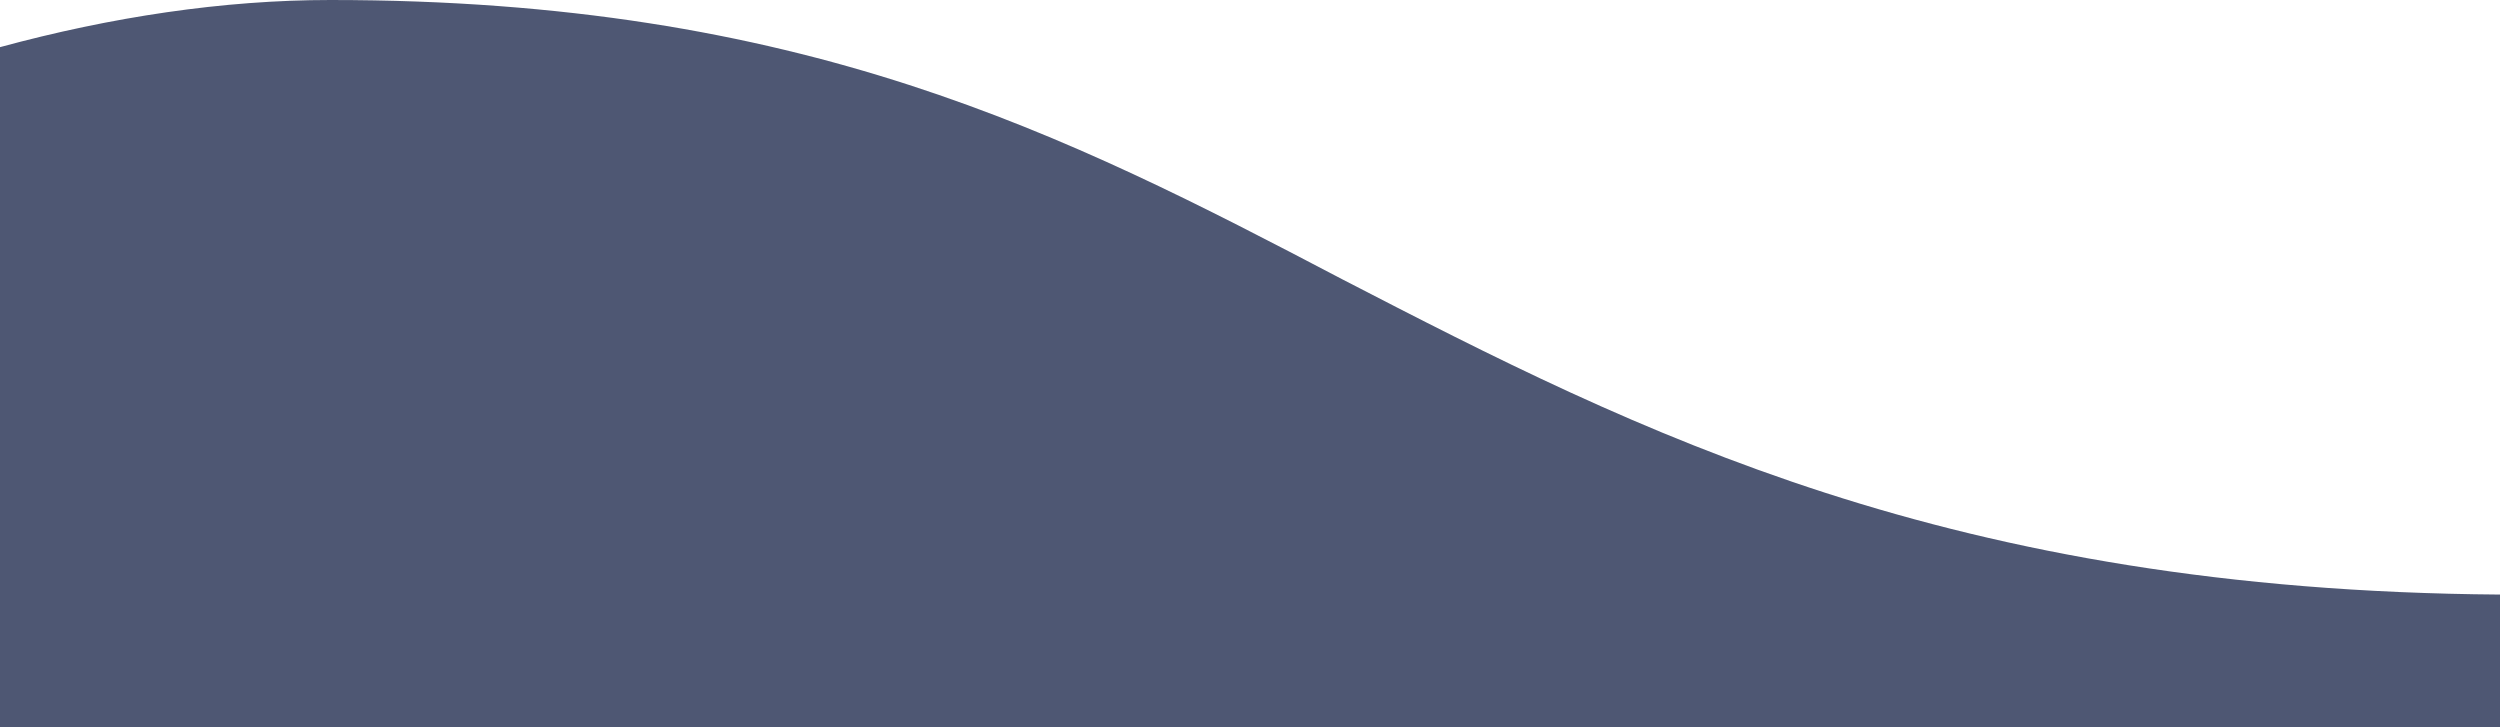
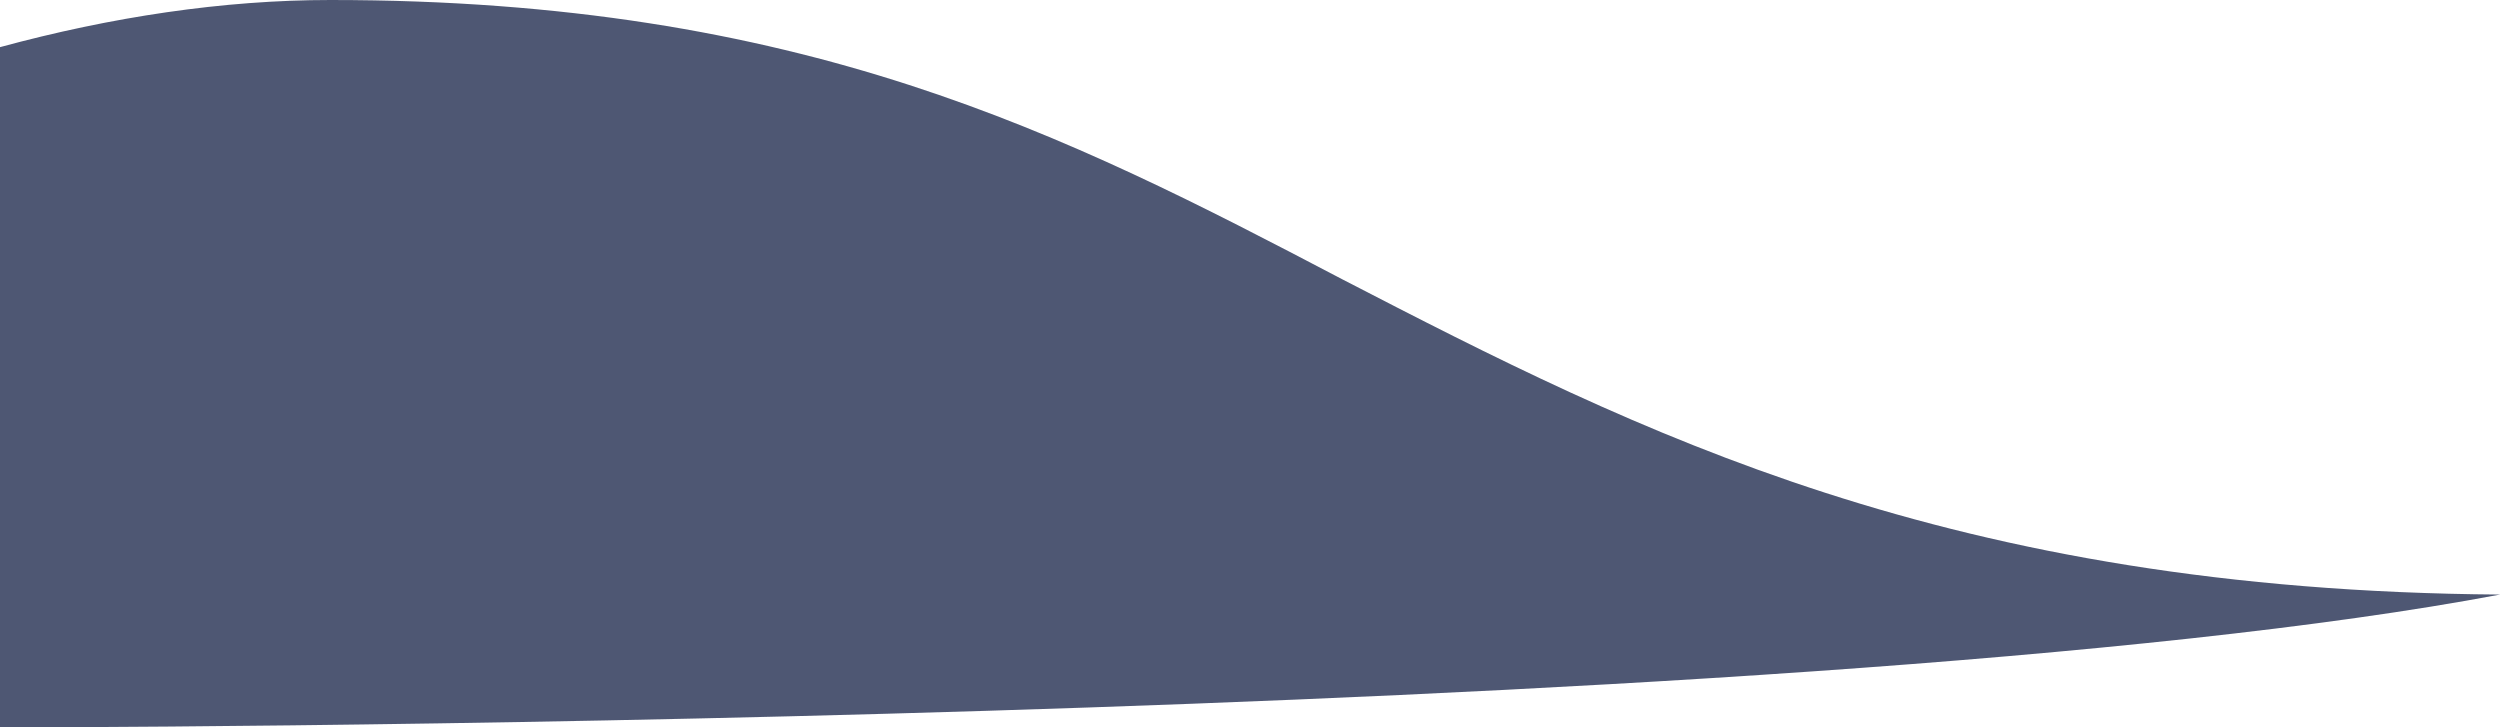
<svg xmlns="http://www.w3.org/2000/svg" width="1440" height="419" viewBox="0 0 1440 419" fill="none">
-   <path opacity="0.8" d="M190.354 0C462.215 0 612.995 76.881 772.913 160.752C944.254 249.282 1122.45 340.141 1440 342.471V419C1035 419 0 419 0 419C0 419 6.10351e-05 227.341 0 27.158C64.12 9.741 128.651 0 190.354 0Z" fill="#222E50" />
+   <path opacity="0.8" d="M190.354 0C462.215 0 612.995 76.881 772.913 160.752C944.254 249.282 1122.45 340.141 1440 342.471C1035 419 0 419 0 419C0 419 6.10351e-05 227.341 0 27.158C64.12 9.741 128.651 0 190.354 0Z" fill="#222E50" />
</svg>